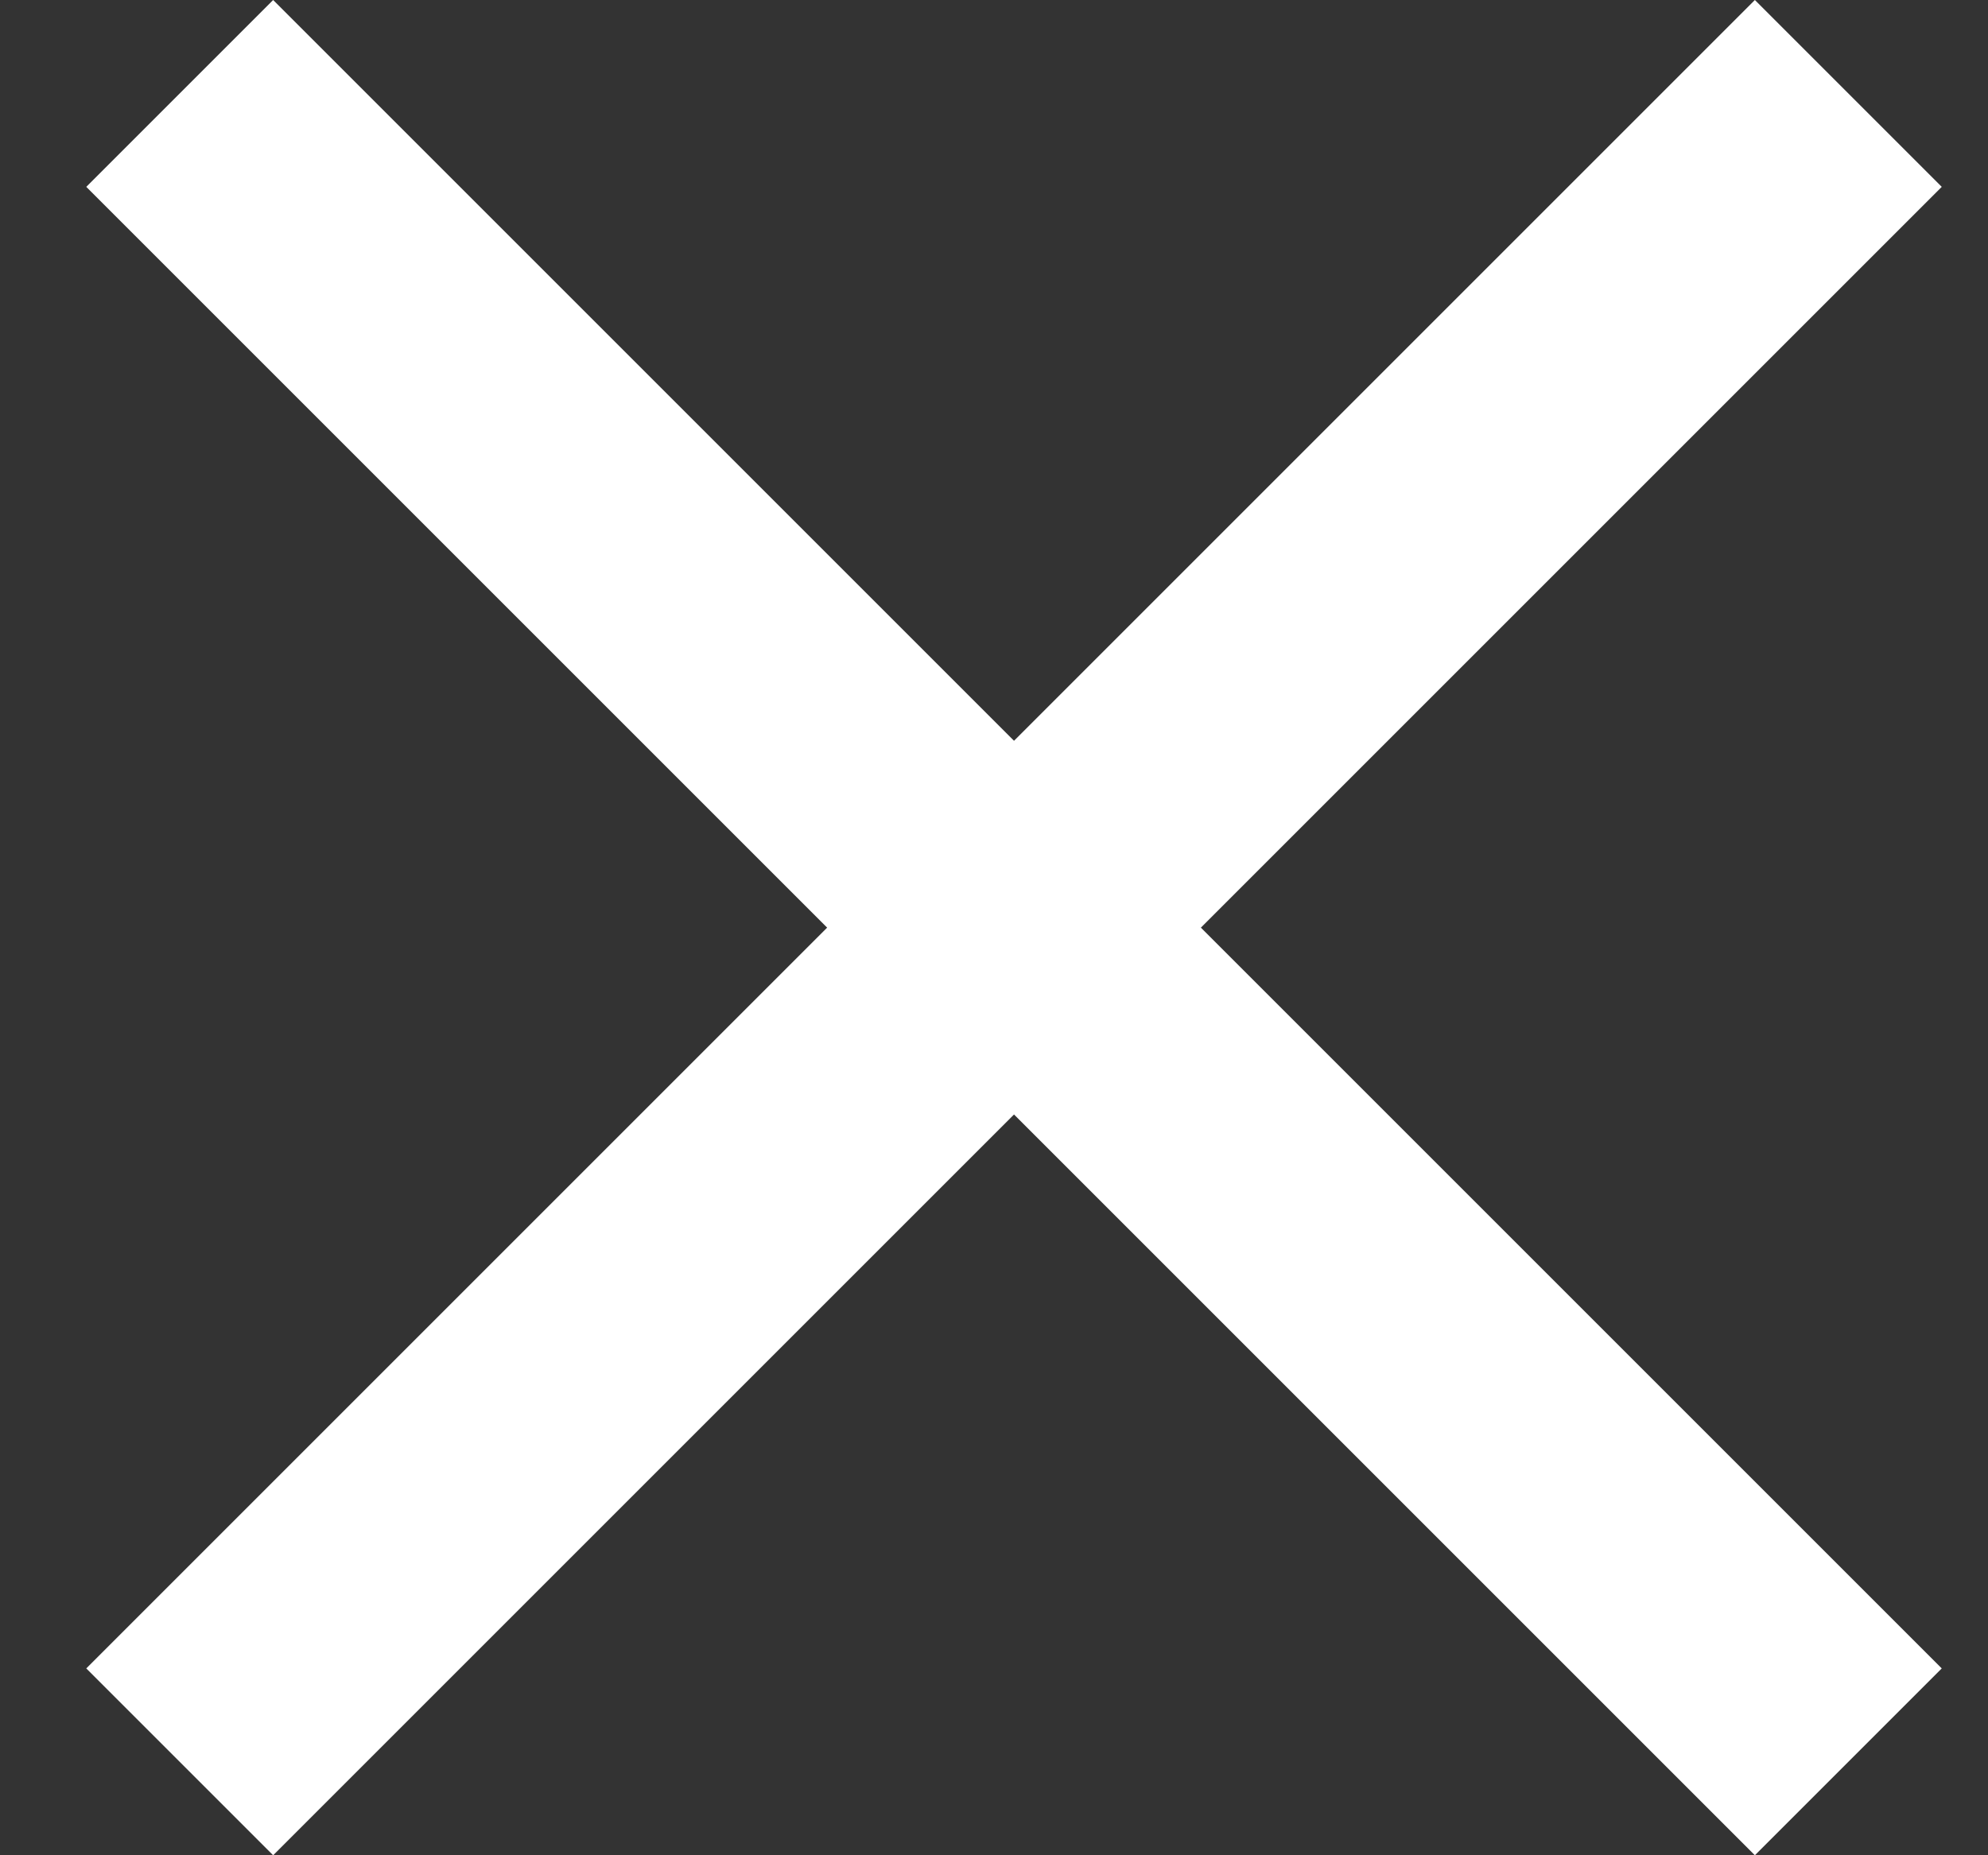
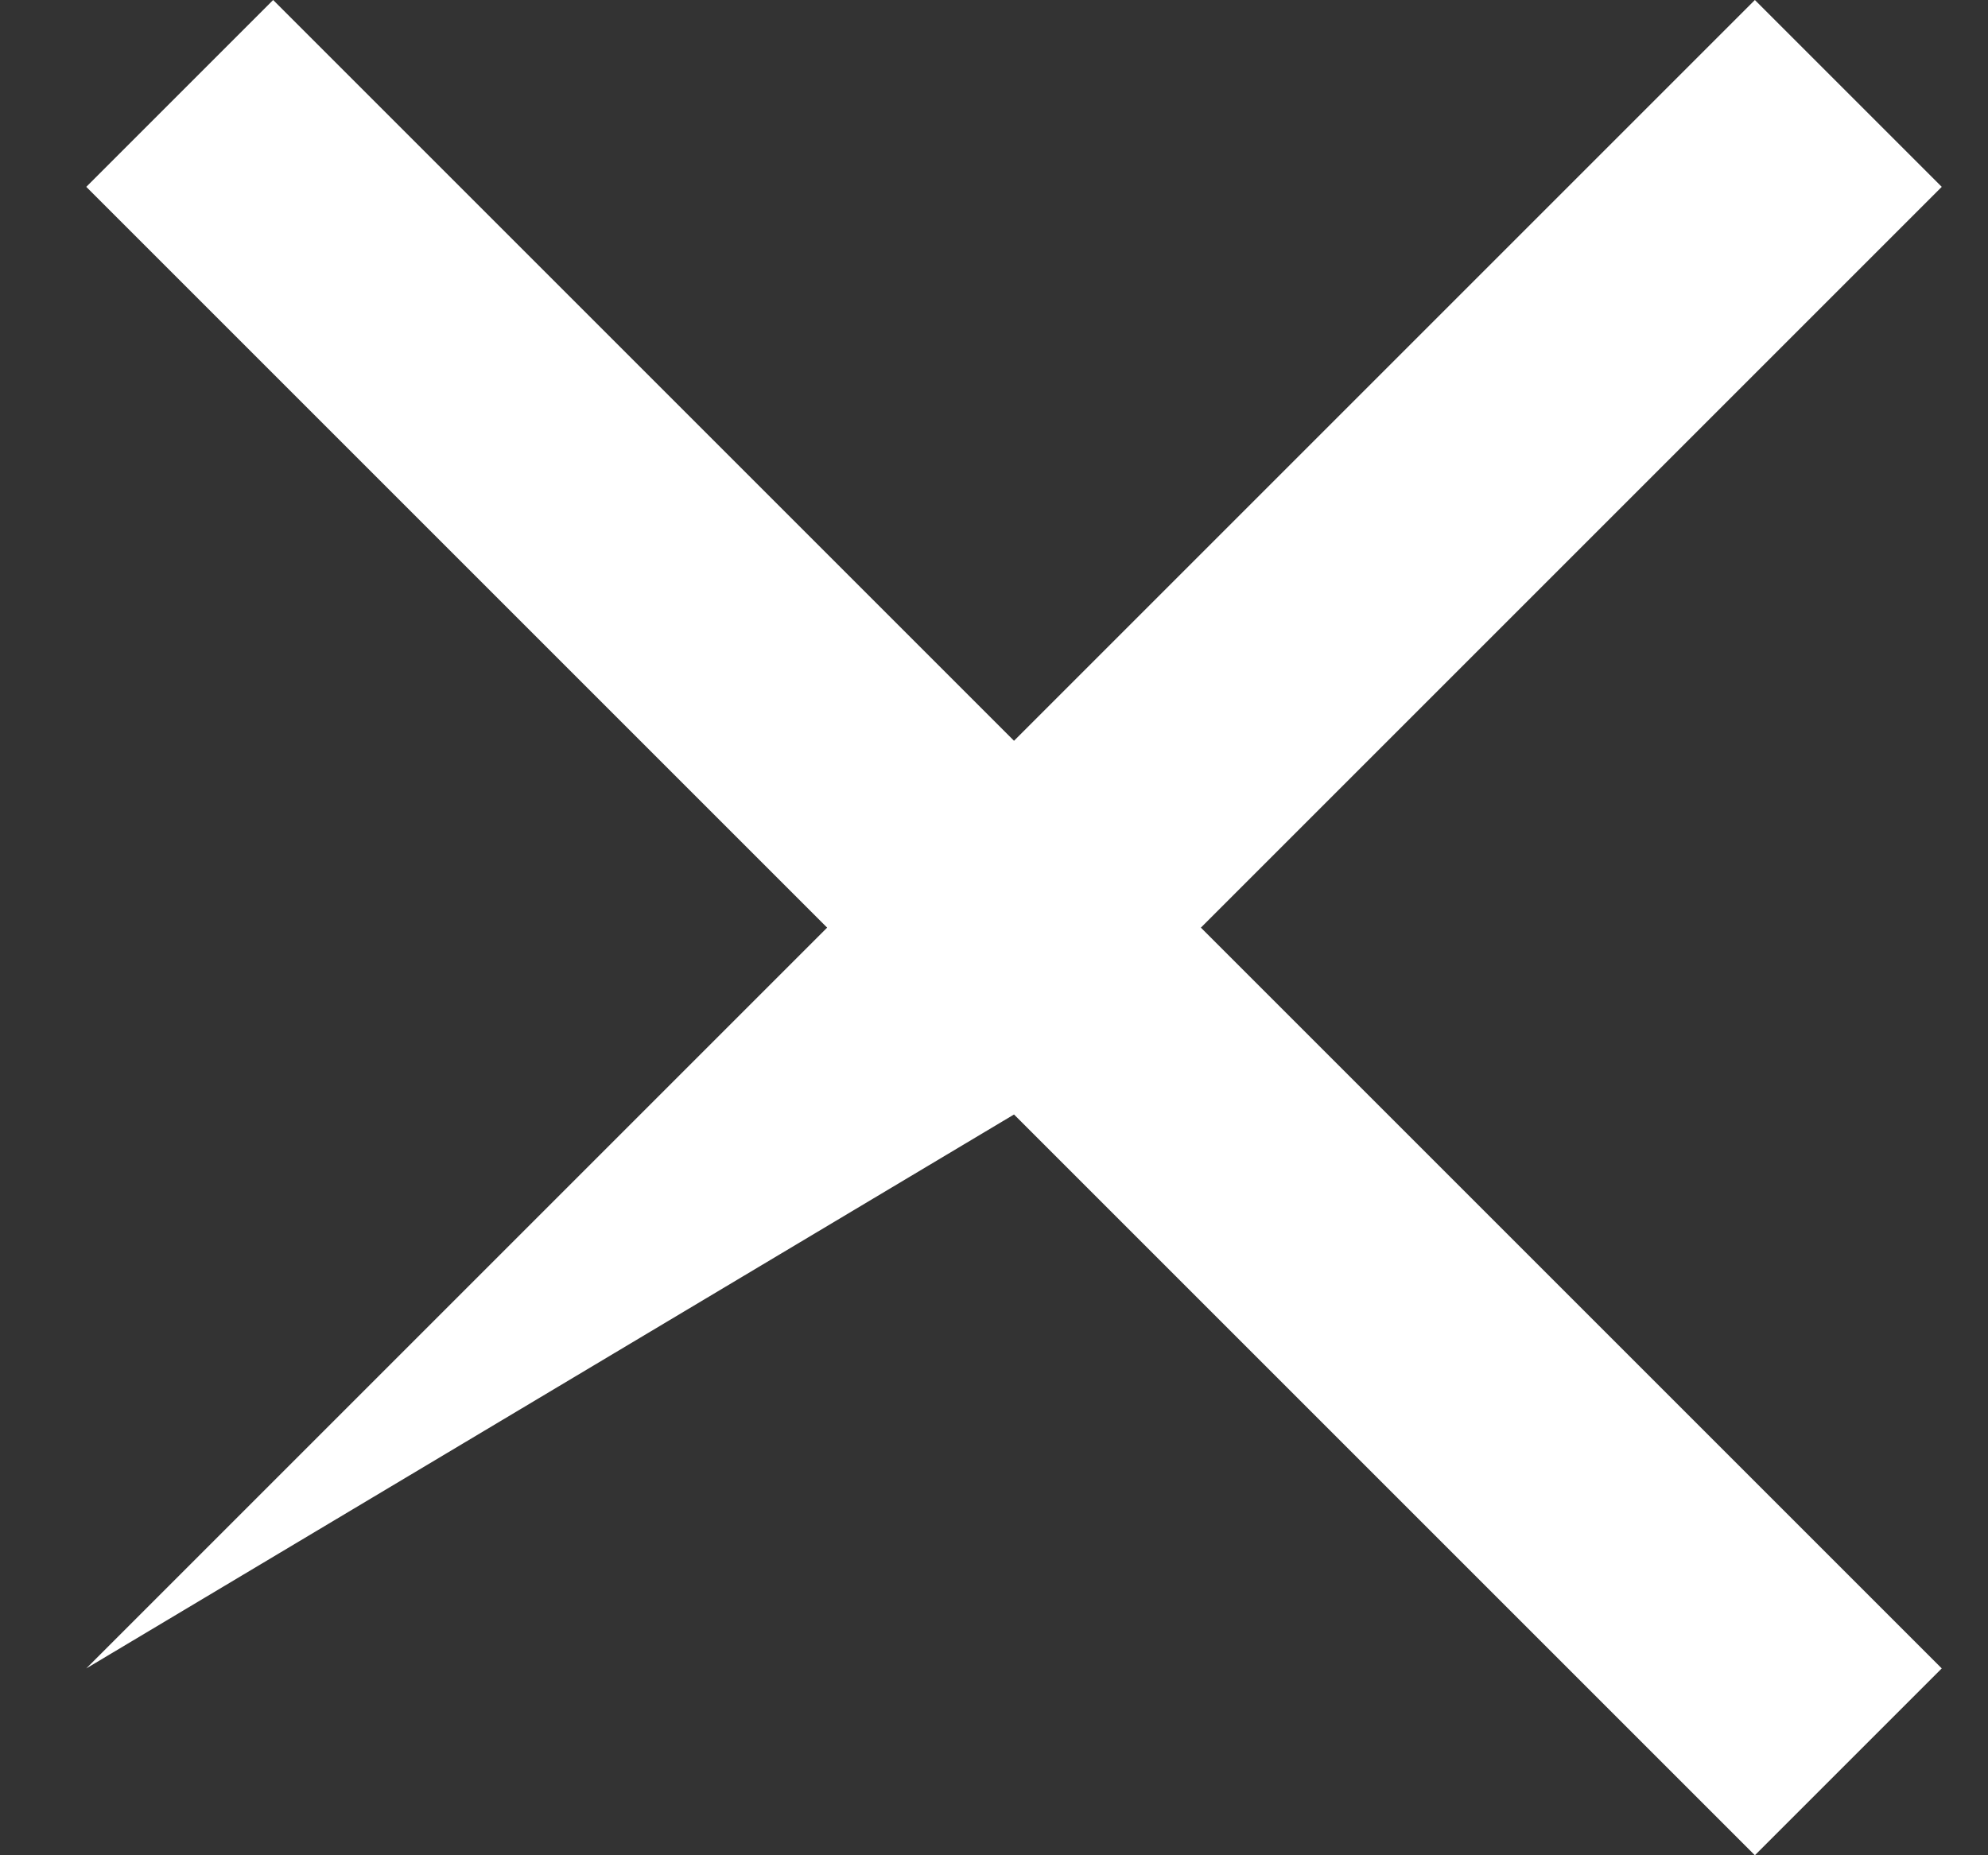
<svg xmlns="http://www.w3.org/2000/svg" width="15" height="14" viewBox="0 0 15 14" fill="none">
  <rect x="0" y="0" width="15" height="14" fill="#333333" stroke="none" />
-   <path d="M14.651 1.41L13.241 0L7.651 5.59L2.061 0L0.651 1.41L6.241 7L0.651 12.59L2.061 14L7.651 8.41L13.241 14L14.651 12.59L9.061 7L14.651 1.41Z" fill="white" />
+   <path d="M14.651 1.41L13.241 0L7.651 5.59L2.061 0L0.651 1.41L6.241 7L0.651 12.59L7.651 8.41L13.241 14L14.651 12.59L9.061 7L14.651 1.41Z" fill="white" />
</svg>